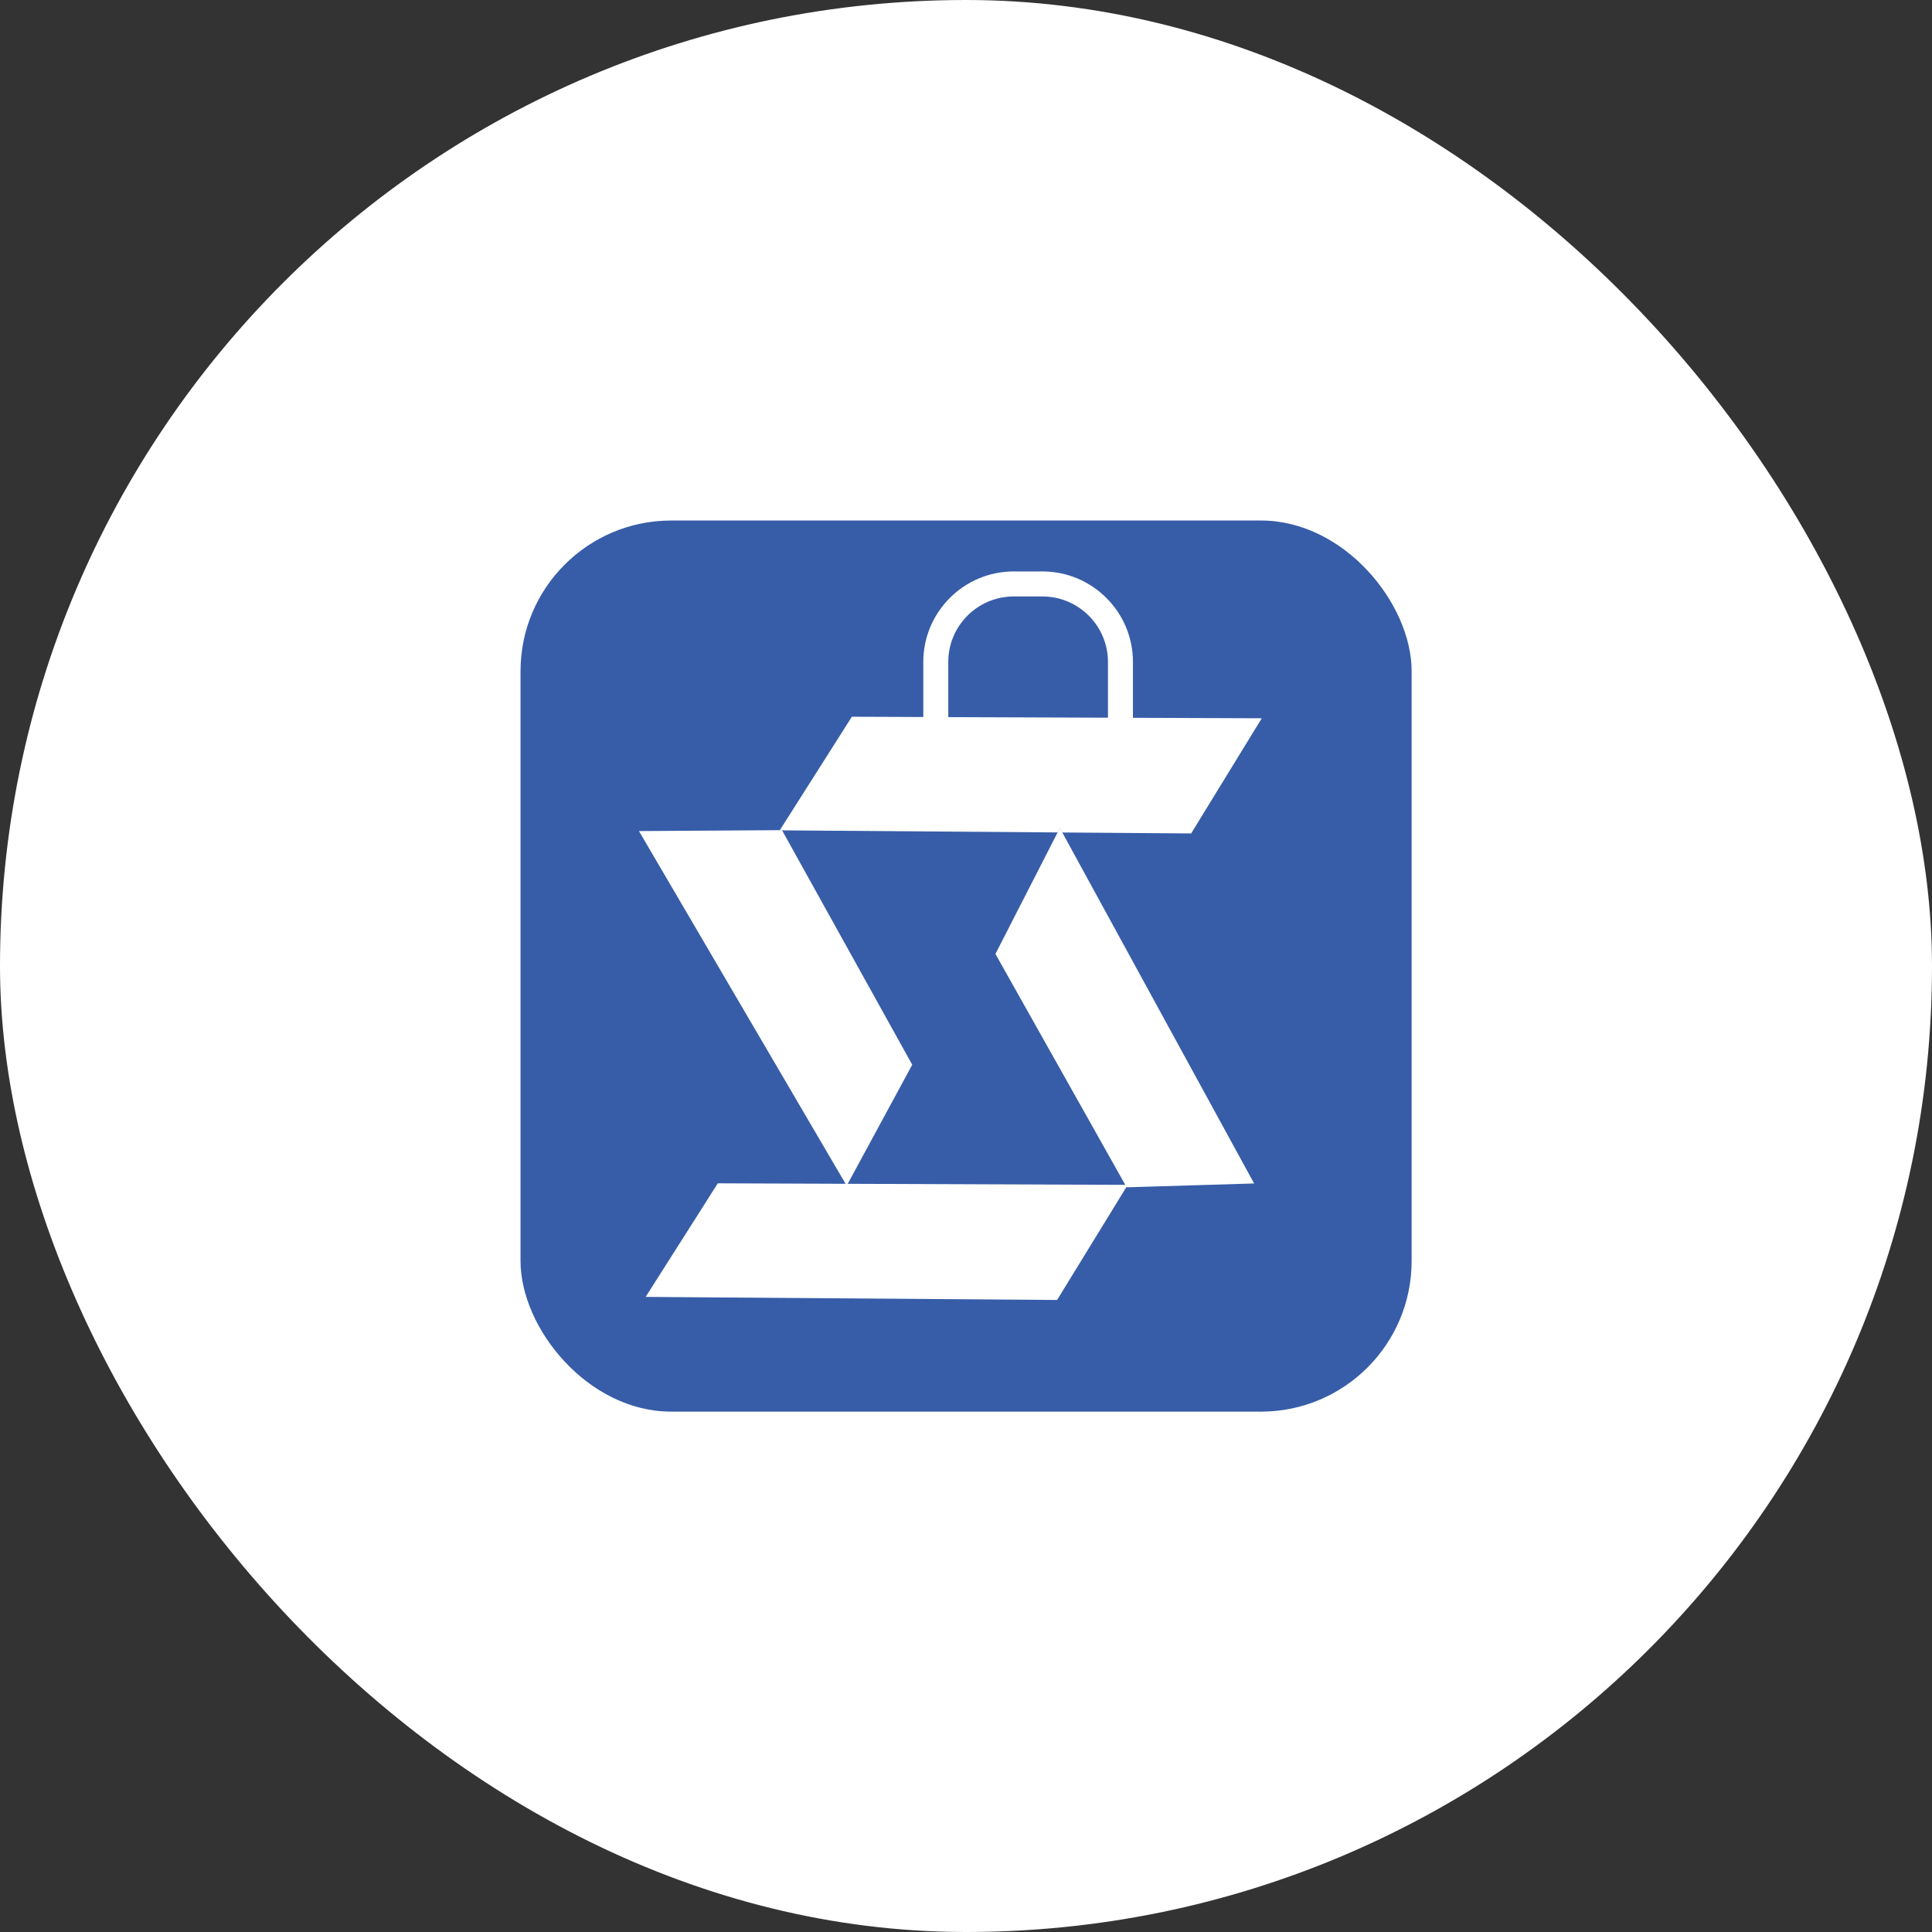
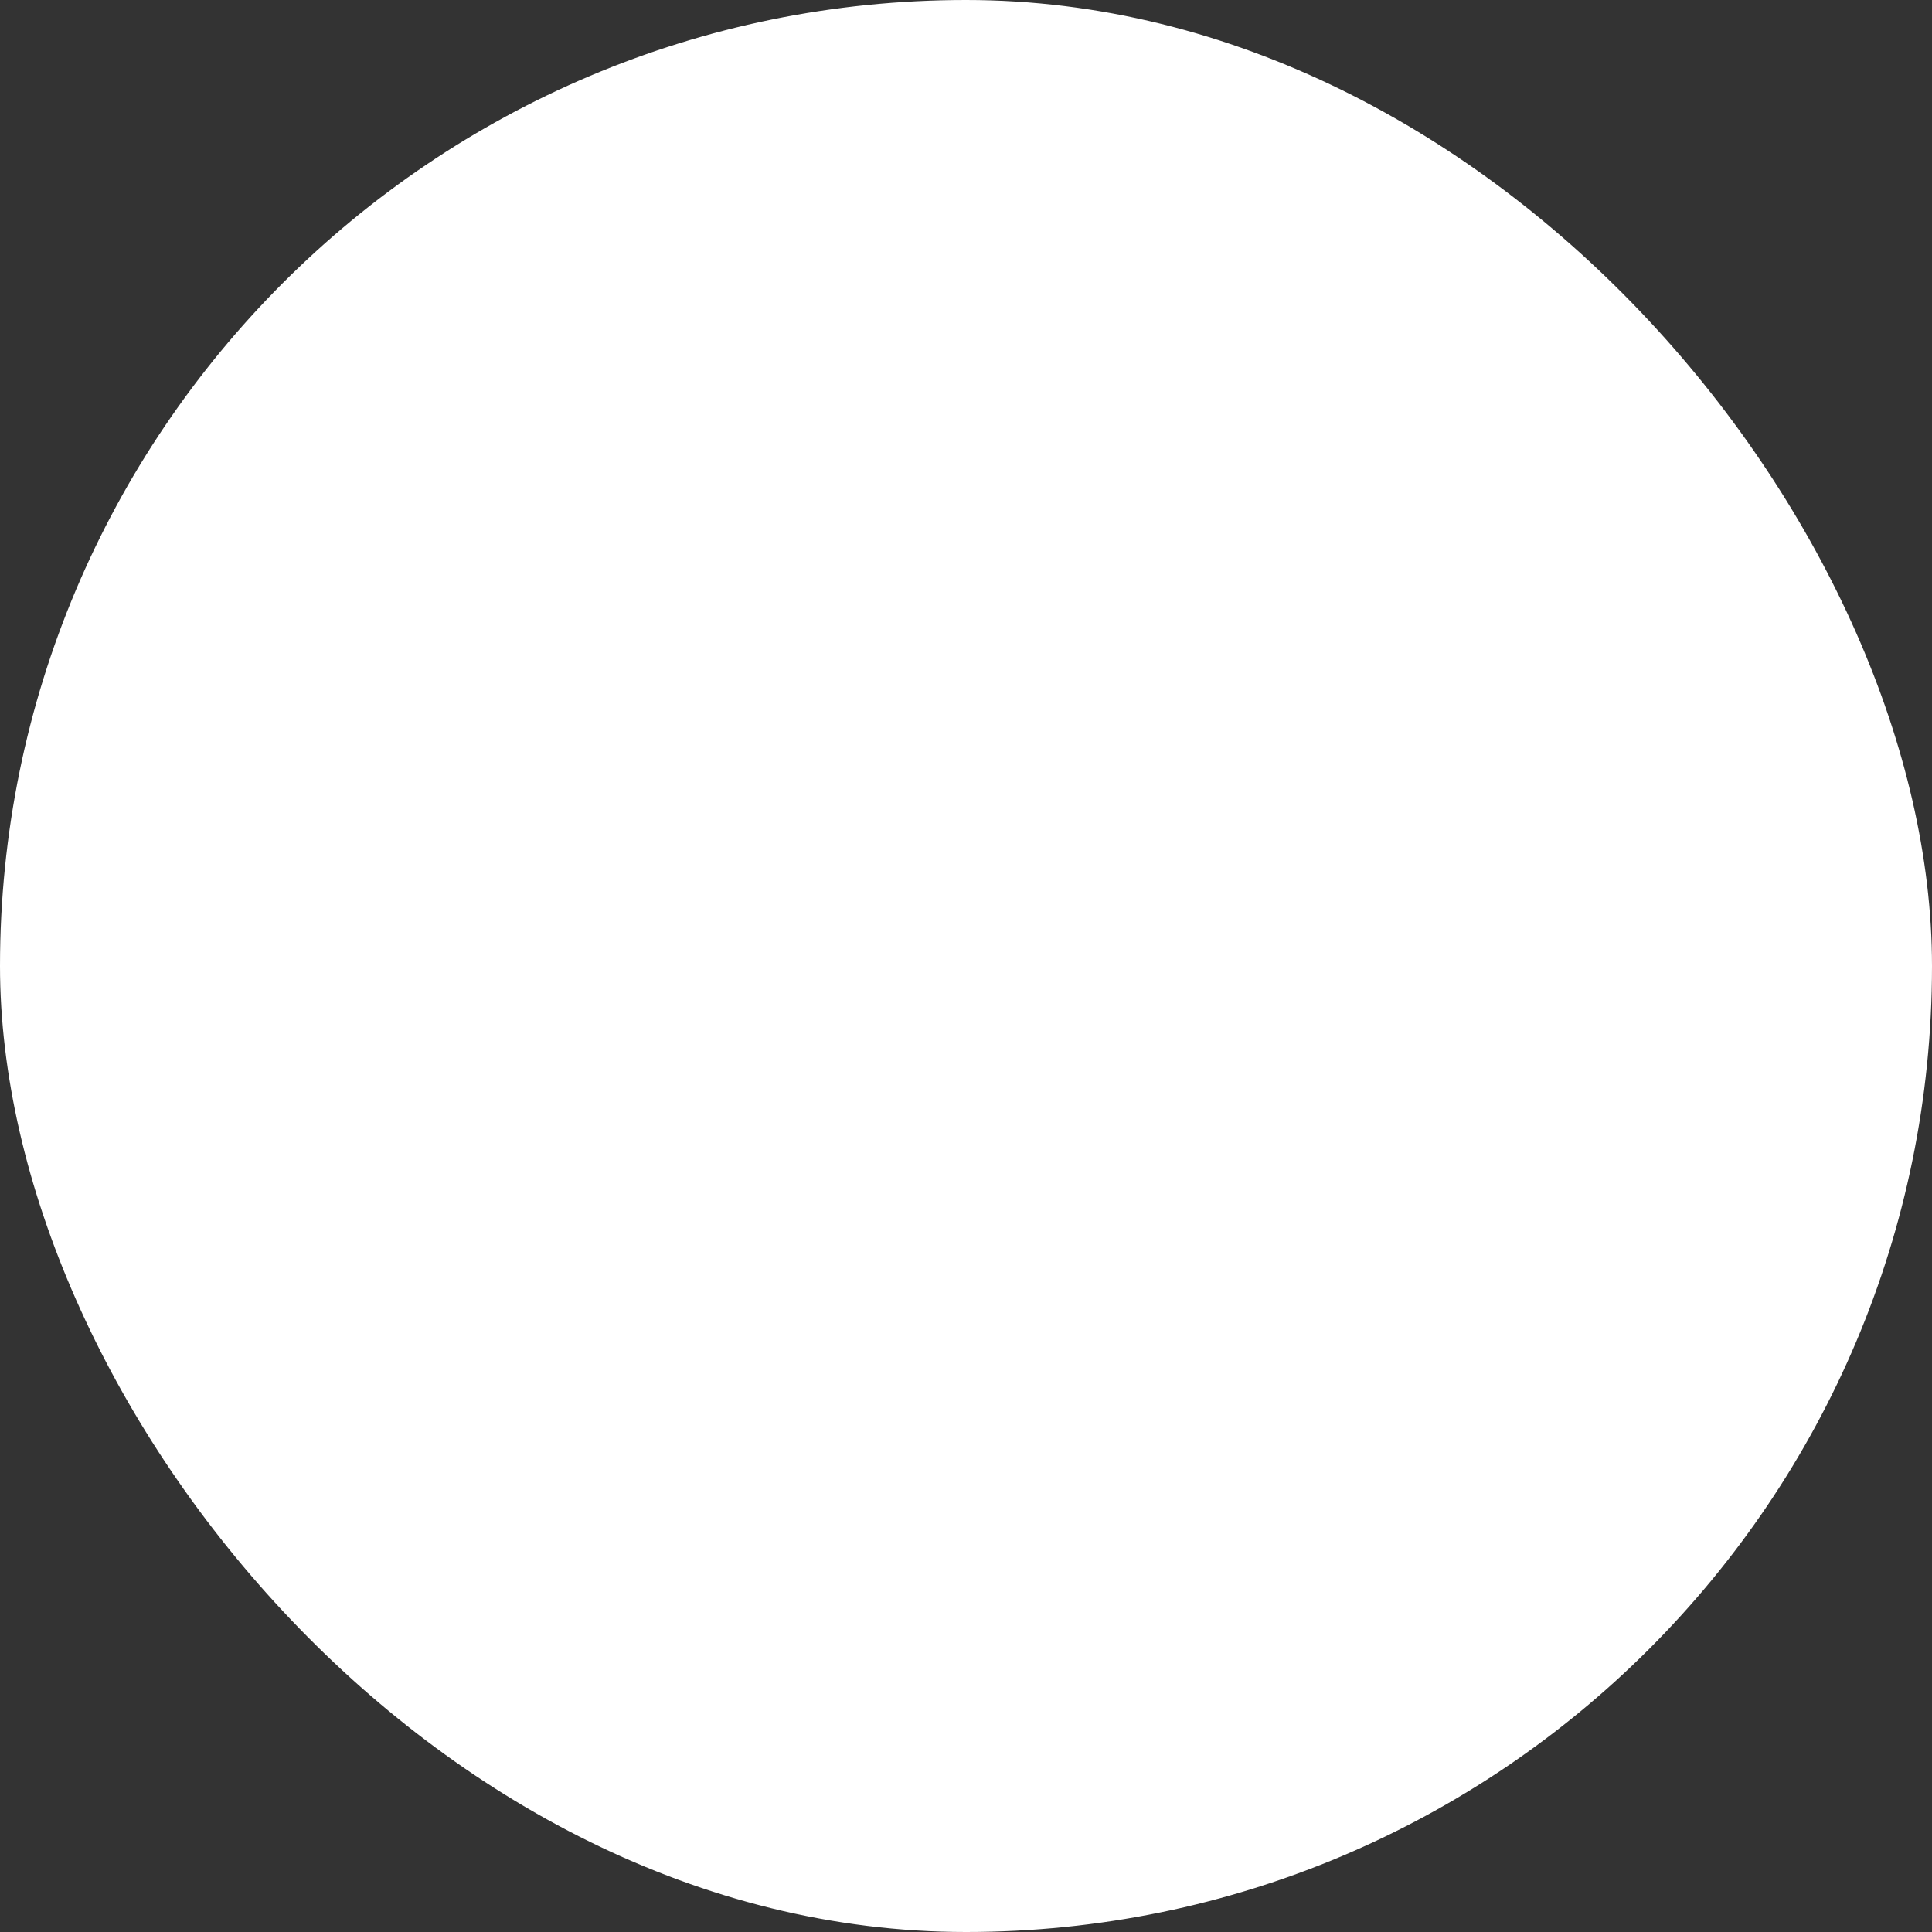
<svg xmlns="http://www.w3.org/2000/svg" version="1.1" width="1000" height="1000">
  <rect width="100%" height="100%" fill="#333333" stroke="none" />
  <g clip-path="url(#SvgjsClipPath1064)">
    <rect width="1000" height="1000" fill="#ffffff" />
    <g transform="matrix(2.491,0,0,2.491,0,46.029)">
      <svg version="1.1" width="401.49" height="364.53">
        <svg id="Calque_1" viewBox="0 0 401.49 364.53">
          <defs>
            <style>.cls-1{fill:#fff;}.cls-2{fill:#375da8;}</style>
            <clipPath id="SvgjsClipPath1064">
              <rect width="1000" height="1000" x="0" y="0" rx="500" ry="500" />
            </clipPath>
          </defs>
-           <rect class="cls-2" x="108.16" y="89.68" width="185.16" height="185.16" rx="31.3" ry="31.3" />
          <path class="cls-1" d="M235.41,130.67v-11.61c0-10.37-8.43-18.8-18.8-18.8h-5.97c-10.36,0-18.79,8.43-18.79,18.8v11.45l-14.84-.06-14.97,23.57h.45s.01.03.02.04l57.25.43c.16-.3.31-.61.47-.91.17.31.34.61.5.92l26.78.2,14.67-23.93-26.77-.1ZM197.04,119.06c0-7.5,6.1-13.6,13.6-13.6h5.97c7.5,0,13.61,6.1,13.61,13.6v11.59l-33.18-.12v-11.47Z" />
-           <path class="cls-1" d="M162.49,154.02s.01.03.02.04h-.49l.02-.04h.45Z" />
          <path class="cls-1" d="M220.73,154.5h-.97c.16-.31.31-.62.47-.92.17.31.34.61.5.92Z" />
          <polygon class="cls-1" points="134.16 251 219.65 251.64 234.33 227.72 149.15 227.4 134.16 251" />
-           <path class="cls-1" d="M260.59,227.43c-8.83.26-17.66.53-26.48.8-.02-.03-.03-.06-.05-.09-.08-.14-.16-.28-.24-.42-8.99-16-17.99-31.99-26.98-47.98,4.3-8.42,8.62-16.83,12.92-25.25.16-.3.31-.61.47-.91.17.31.34.61.5.92,13.29,24.31,26.57,48.62,39.86,72.93Z" />
+           <path class="cls-1" d="M260.59,227.43Z" />
          <path class="cls-1" d="M189.55,202.76l-13.4,24.74-.22.4-.23-.4-42.93-73.29c9.75-.06,19.51-.12,29.27-.19h.45s.01.03.02.04c9.01,16.24,18.03,32.46,27.04,48.7Z" />
        </svg>
      </svg>
    </g>
  </g>
</svg>